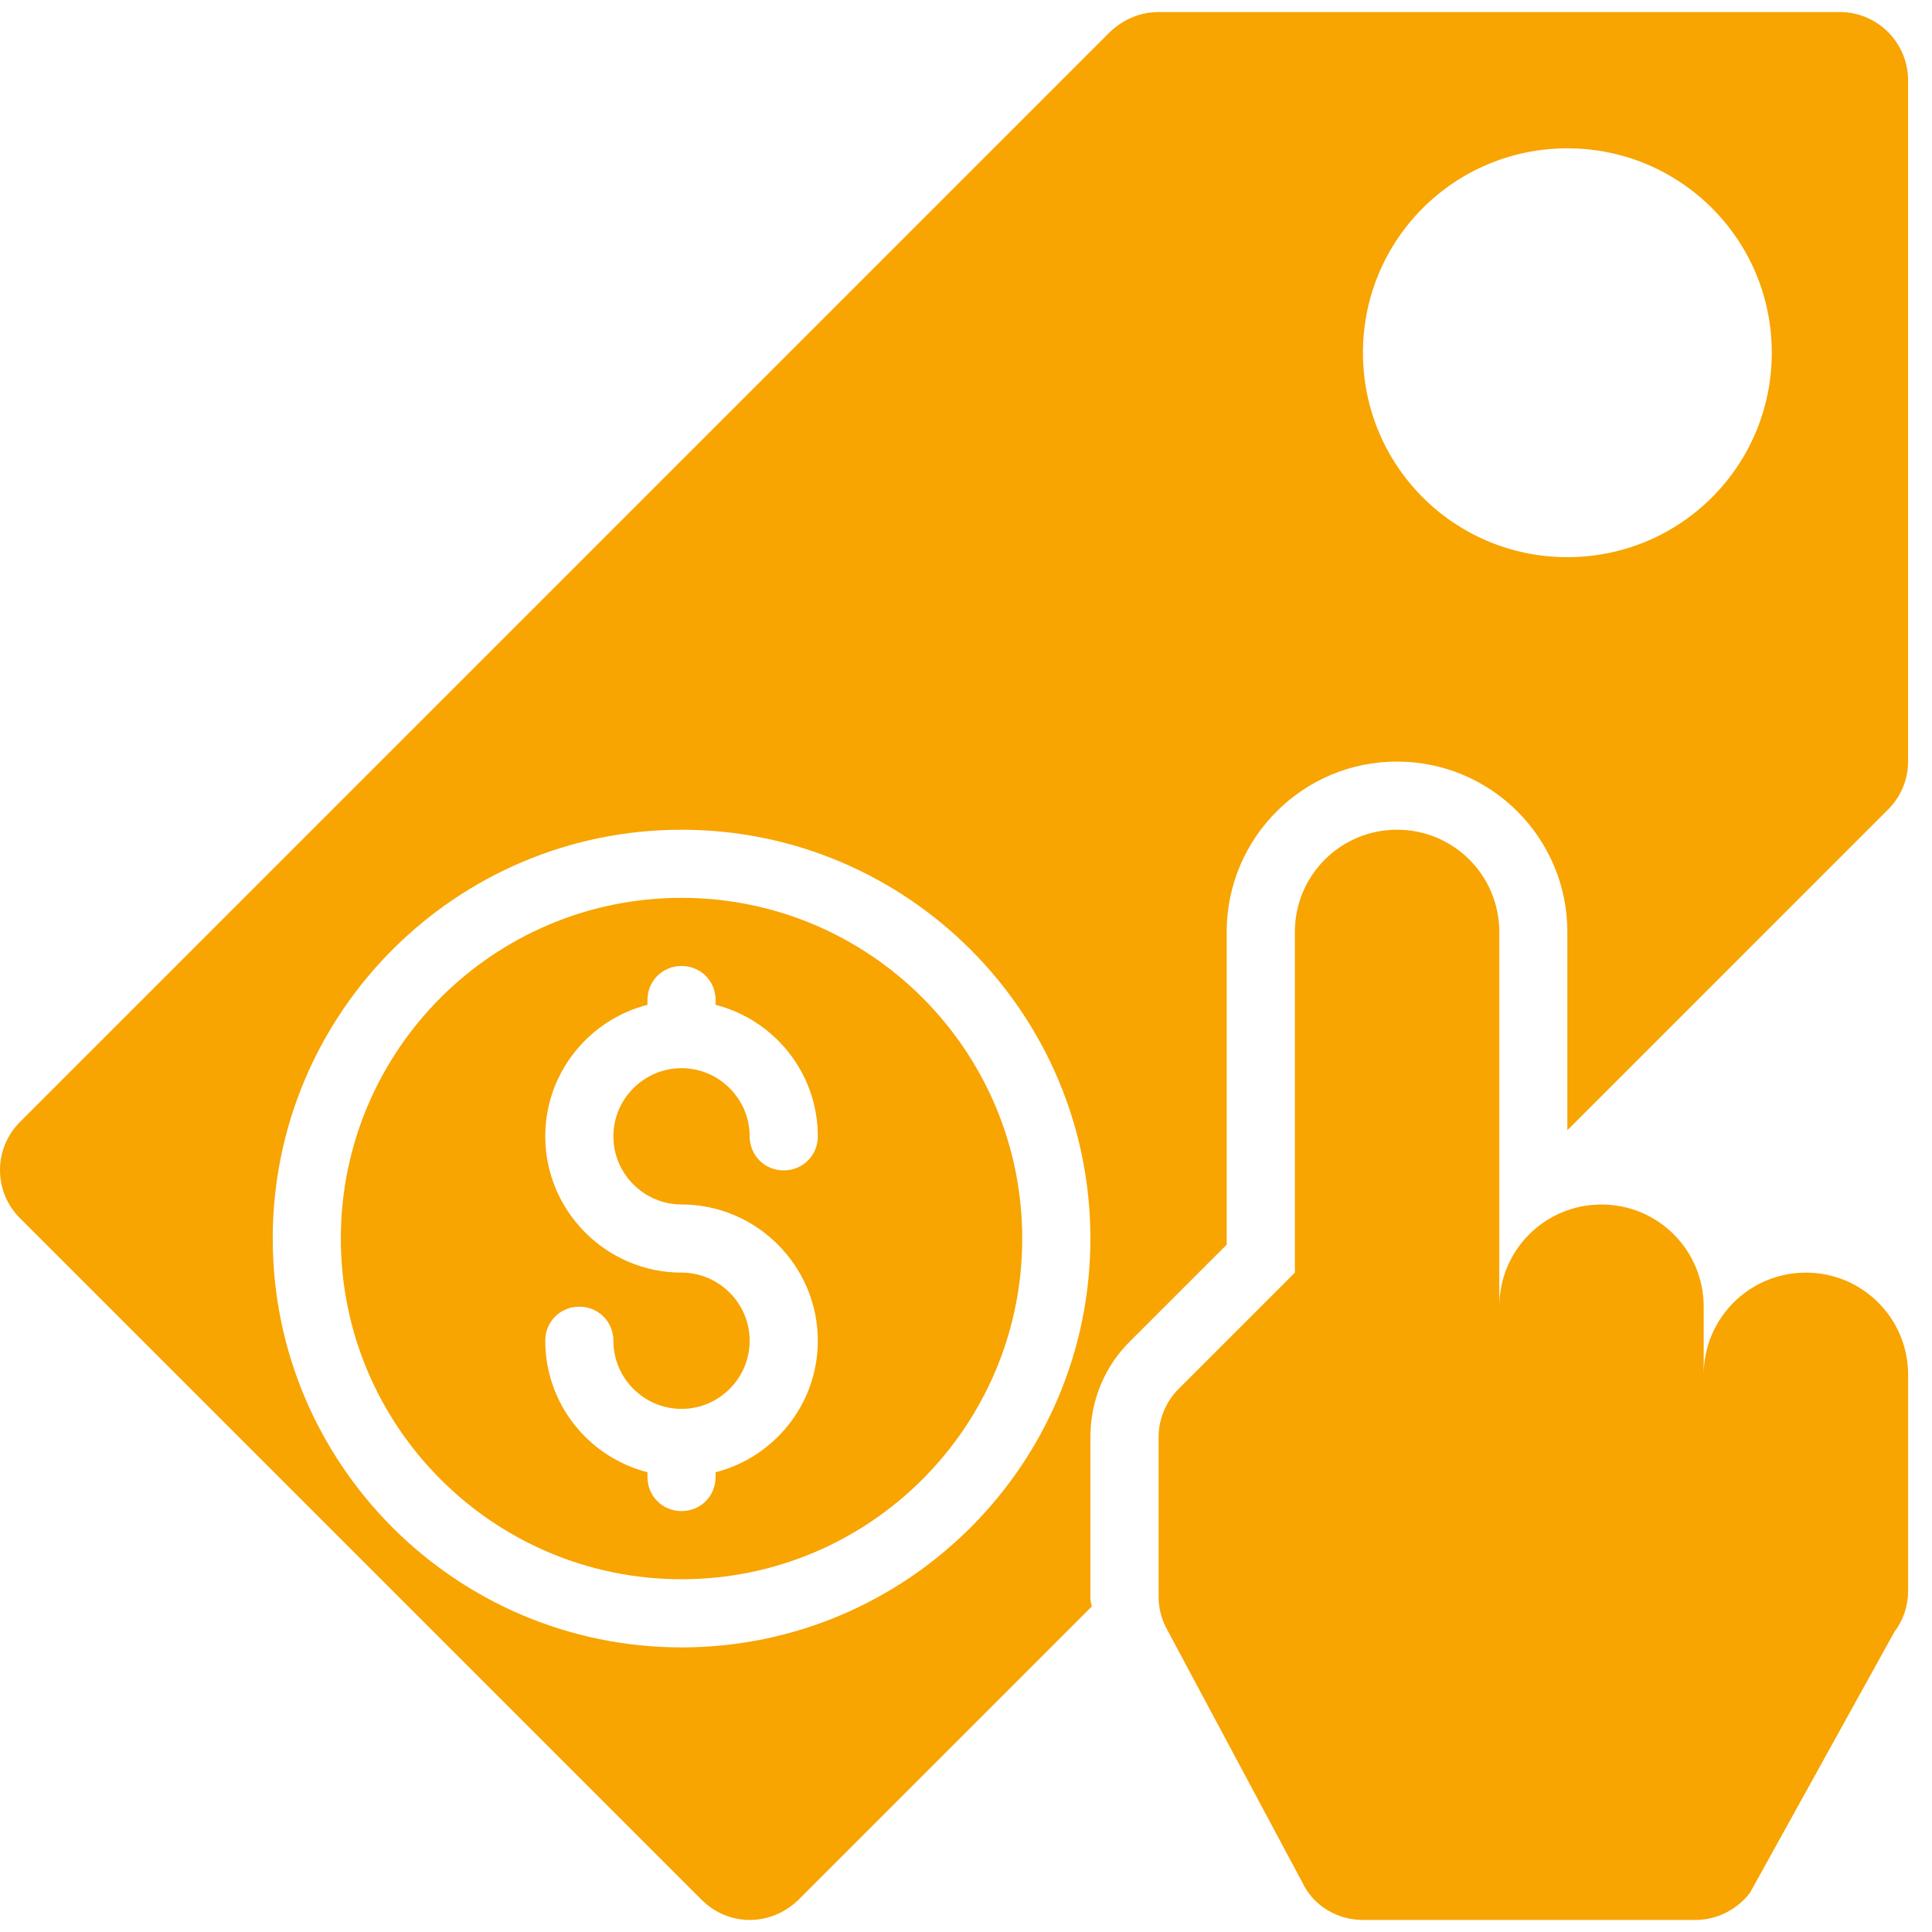
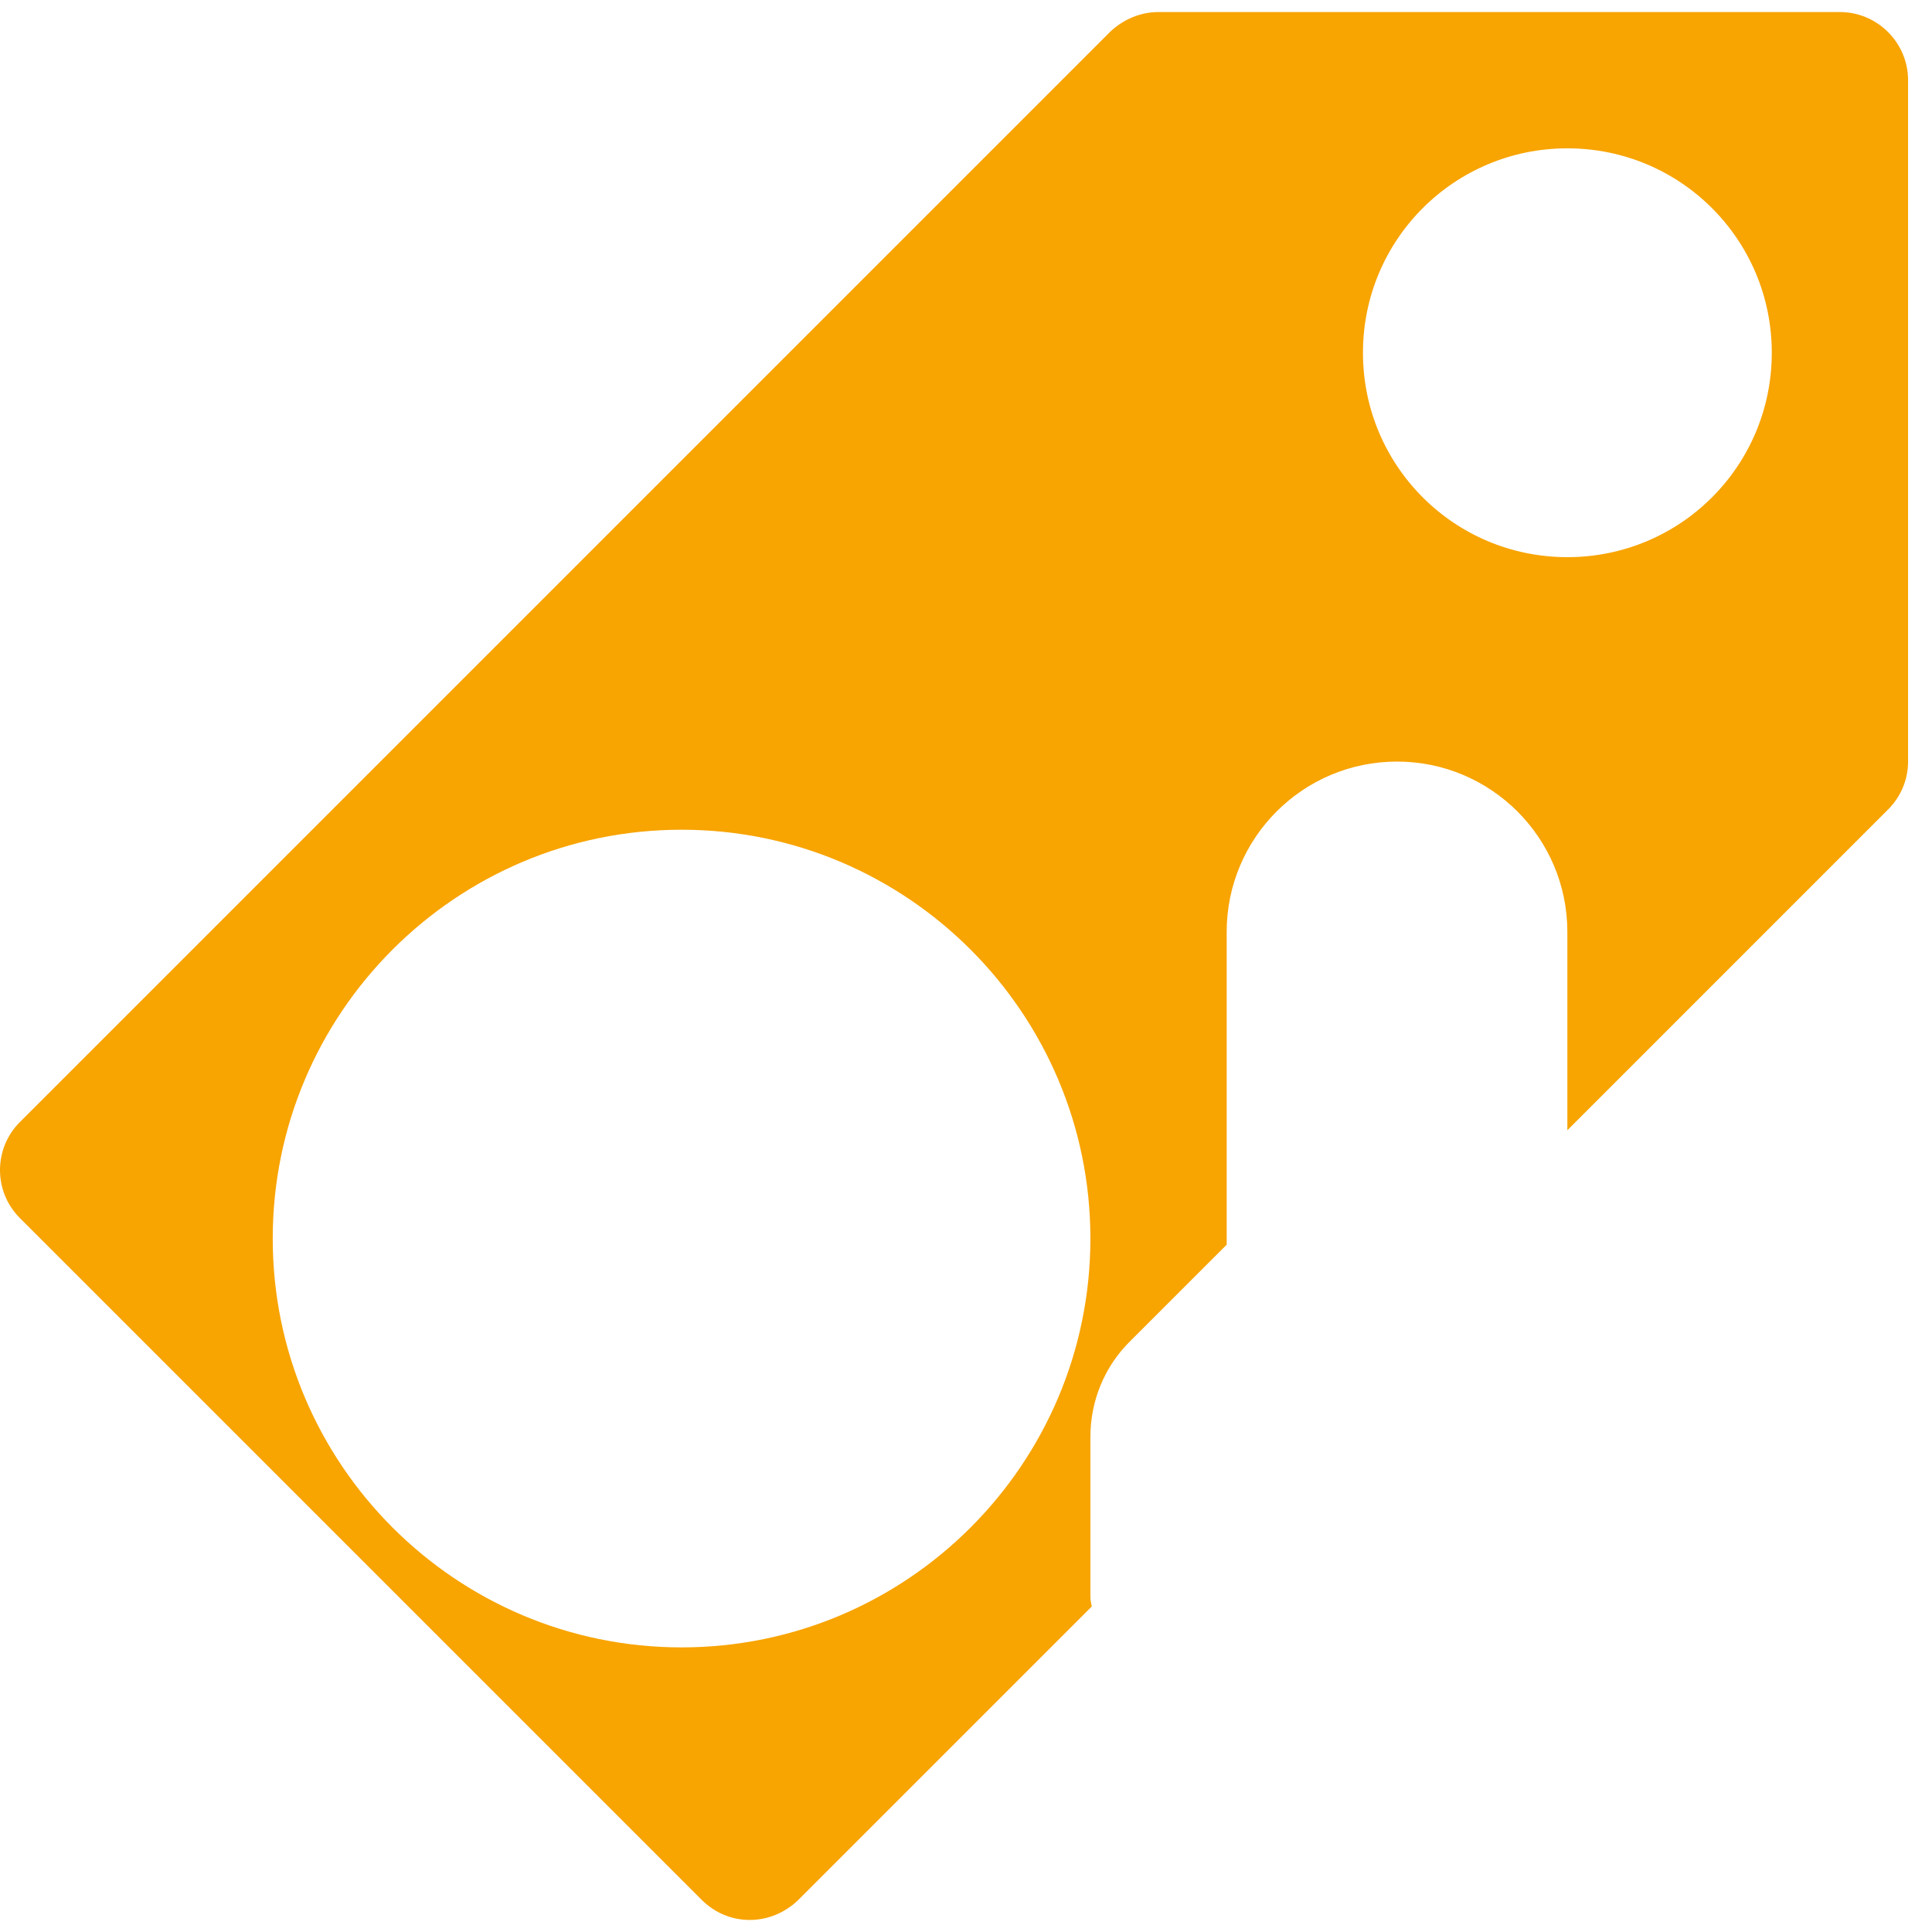
<svg xmlns="http://www.w3.org/2000/svg" width="80" height="80" viewBox="0 0 80 80" fill="none">
-   <path d="M74.779 52.697C72.437 52.697 70.546 54.587 70.546 56.929V54.108C70.546 51.766 68.656 49.876 66.314 49.876C63.972 49.876 62.082 51.766 62.082 54.108V38.59C62.082 36.248 60.192 34.357 57.85 34.357C55.508 34.357 53.618 36.248 53.618 38.59V52.697L48.793 57.522C48.285 58.03 47.975 58.763 47.975 59.497V66.127C47.975 66.579 48.087 67.002 48.285 67.397L53.928 77.949C54.379 78.909 55.367 79.501 56.439 79.501H70.208C71.083 79.501 71.929 79.078 72.465 78.373L78.447 67.566C78.813 67.087 79.011 66.494 79.011 65.873V56.929C79.011 54.587 77.121 52.697 74.779 52.697Z" fill="#F8A401" />
  <path d="M45.151 66.127V59.496C45.151 58.001 45.743 56.562 46.815 55.518L50.794 51.54V38.589C50.794 34.695 53.954 31.535 57.847 31.535C61.741 31.535 64.901 34.695 64.901 38.589V46.8L78.19 33.51C78.698 33.002 79.009 32.297 79.009 31.535V3.321C79.009 1.769 77.739 0.499 76.187 0.499H47.972C47.211 0.499 46.505 0.809 45.969 1.317L0.825 46.461C-0.275 47.561 -0.275 49.339 0.825 50.439L29.04 78.654C29.604 79.218 30.31 79.501 31.043 79.501C31.777 79.501 32.482 79.218 33.047 78.682L45.207 66.522C45.179 66.381 45.151 66.268 45.151 66.127ZM64.901 6.142C69.585 6.142 73.366 9.923 73.366 14.606C73.366 19.29 69.585 23.071 64.901 23.071C60.218 23.071 56.437 19.29 56.437 14.606C56.437 9.923 60.218 6.142 64.901 6.142ZM28.222 68.215C18.883 68.215 11.293 60.625 11.293 51.286C11.293 41.947 18.883 34.357 28.222 34.357C37.561 34.357 45.151 41.947 45.151 51.286C45.151 60.625 37.561 68.215 28.222 68.215Z" fill="#F8A401" />
-   <path d="M28.221 65.393C36.008 65.393 42.328 59.072 42.328 51.285C42.328 43.498 36.008 37.178 28.221 37.178C20.433 37.178 14.113 43.498 14.113 51.285C14.113 59.072 20.433 65.393 28.221 65.393ZM28.221 52.696C25.117 52.696 22.578 50.157 22.578 47.053C22.578 44.429 24.384 42.228 26.81 41.608V41.41C26.81 40.62 27.431 39.999 28.221 39.999C29.011 39.999 29.631 40.62 29.631 41.41V41.608C32.058 42.228 33.864 44.429 33.864 47.053C33.864 47.843 33.243 48.464 32.453 48.464C31.663 48.464 31.042 47.843 31.042 47.053C31.042 45.501 29.773 44.231 28.221 44.231C26.669 44.231 25.399 45.501 25.399 47.053C25.399 48.605 26.669 49.874 28.221 49.874C31.324 49.874 33.864 52.414 33.864 55.517C33.864 58.141 32.058 60.342 29.631 60.963V61.16C29.631 61.95 29.011 62.571 28.221 62.571C27.431 62.571 26.81 61.95 26.81 61.16V60.963C24.384 60.342 22.578 58.141 22.578 55.517C22.578 54.727 23.198 54.107 23.988 54.107C24.779 54.107 25.399 54.727 25.399 55.517C25.399 57.069 26.669 58.339 28.221 58.339C29.773 58.339 31.042 57.069 31.042 55.517C31.042 53.966 29.773 52.696 28.221 52.696Z" fill="#F8A401" />
</svg>